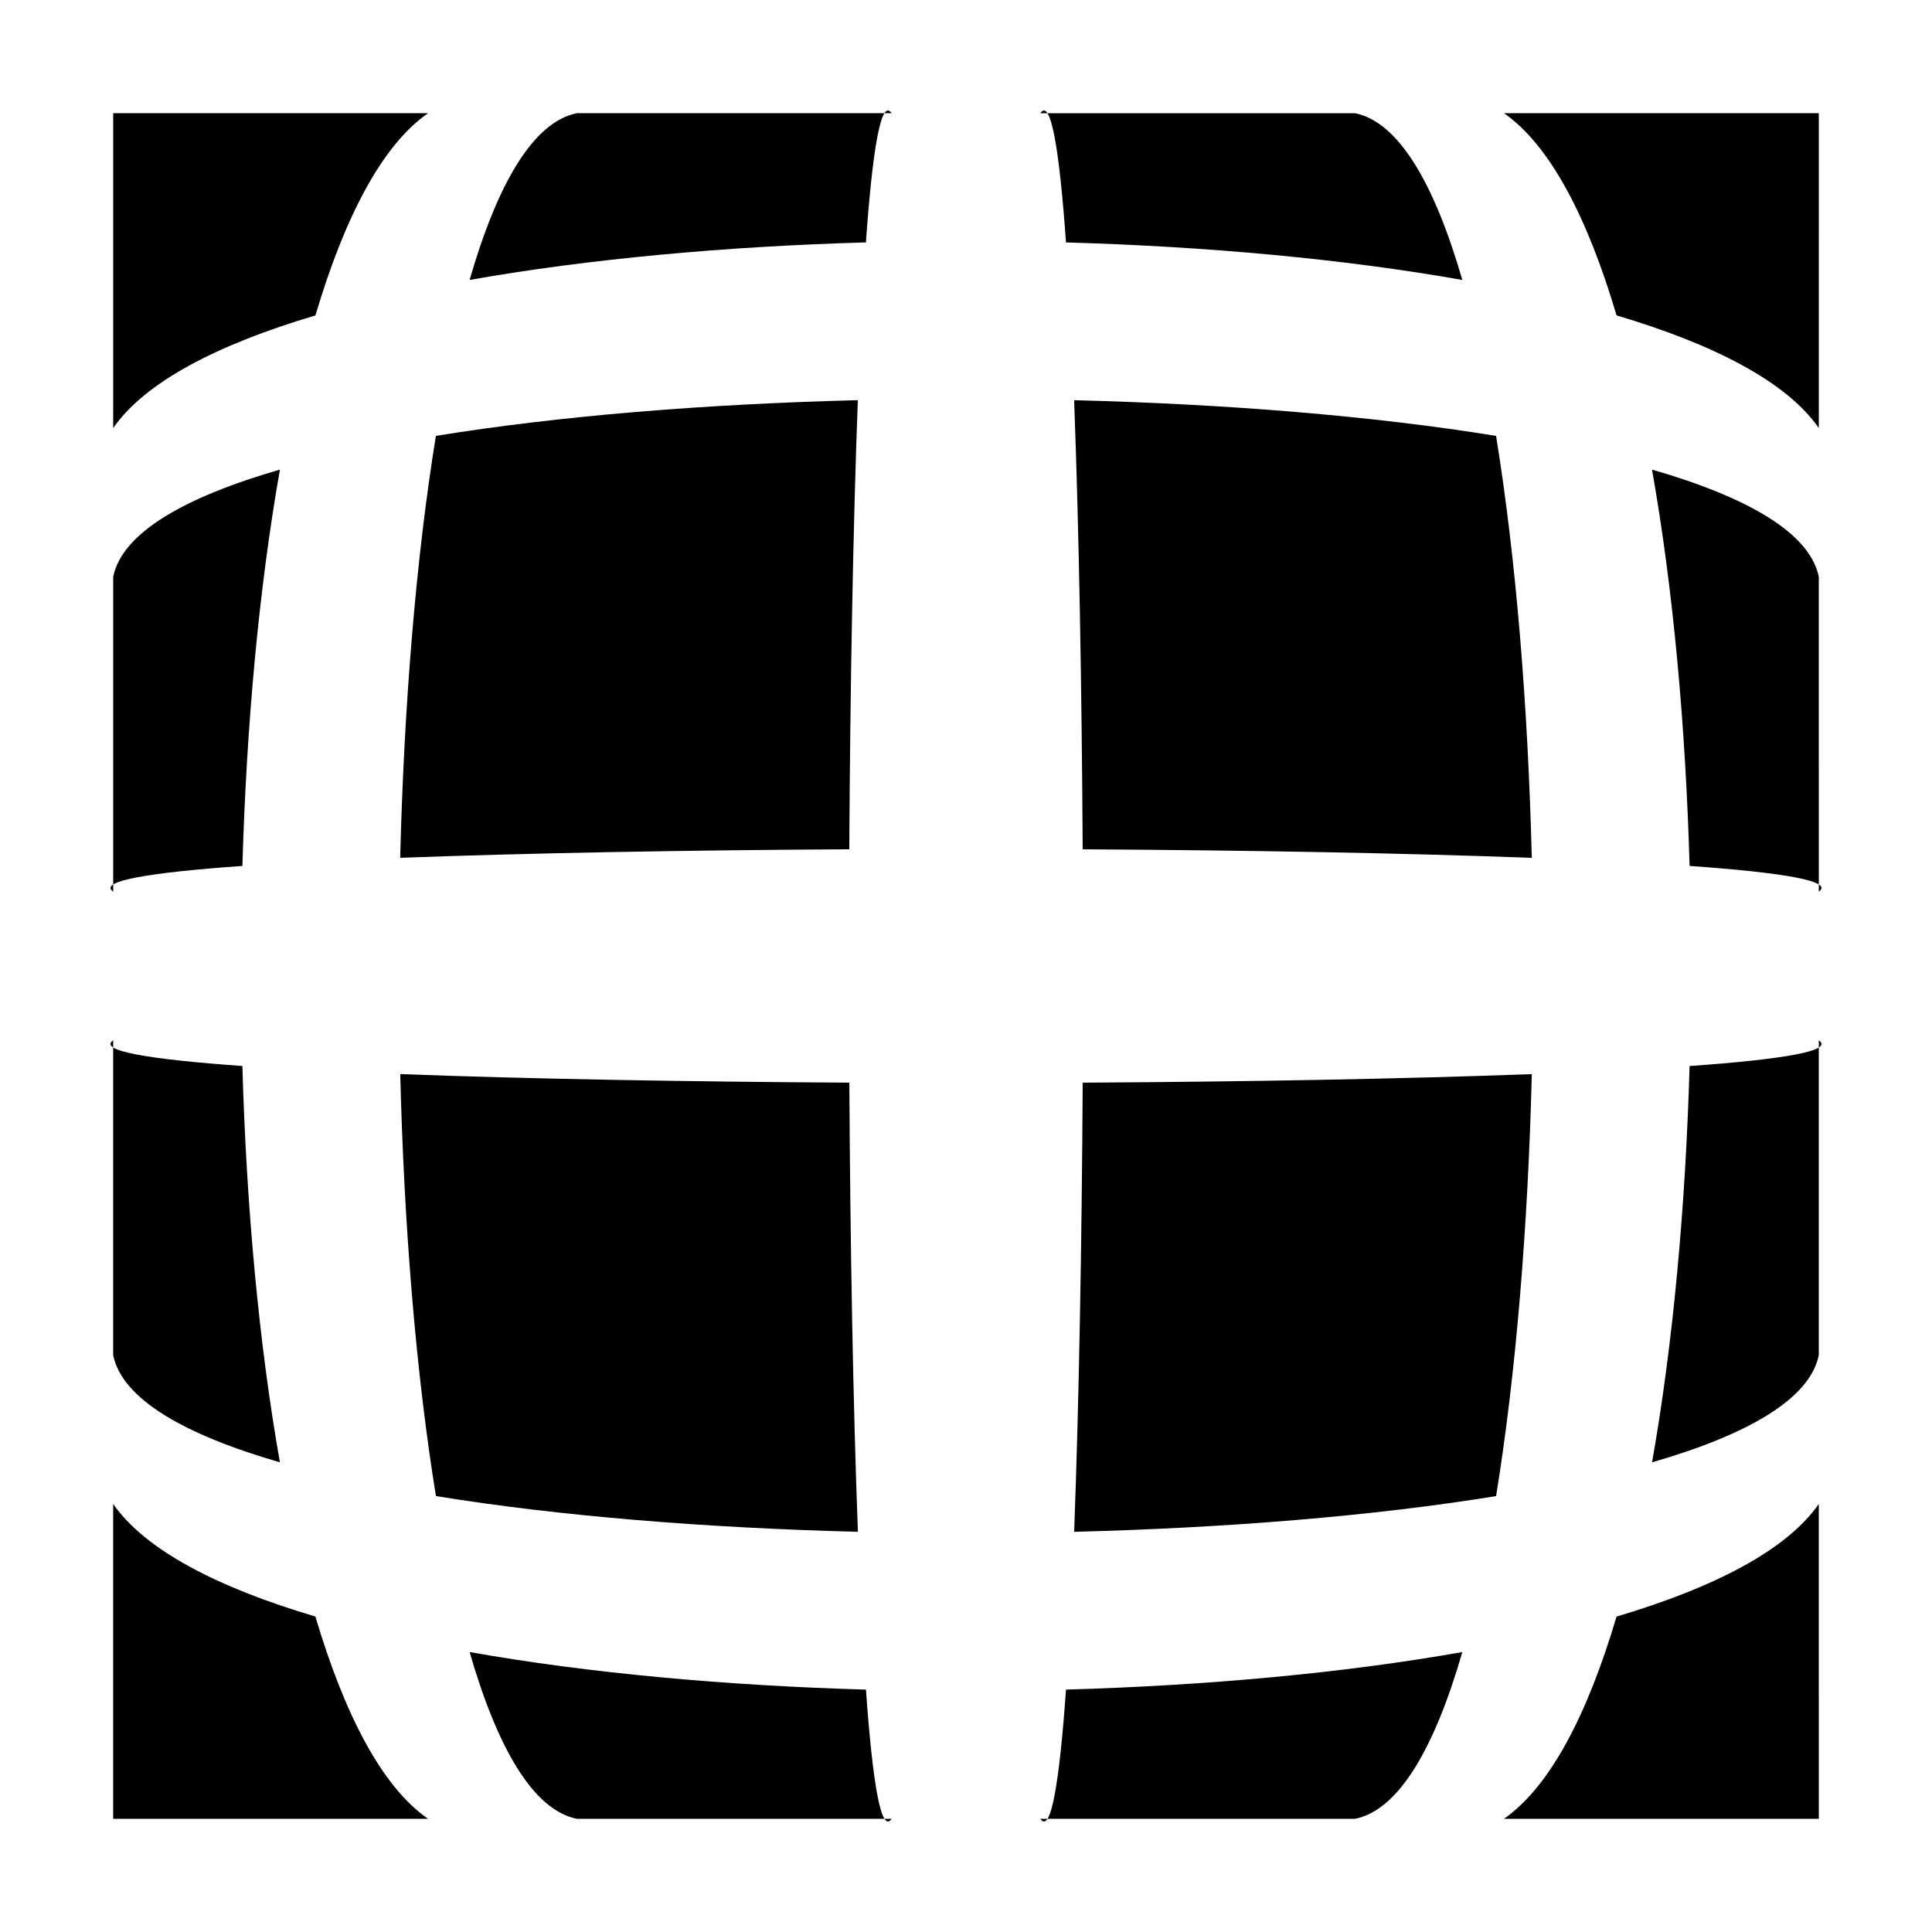
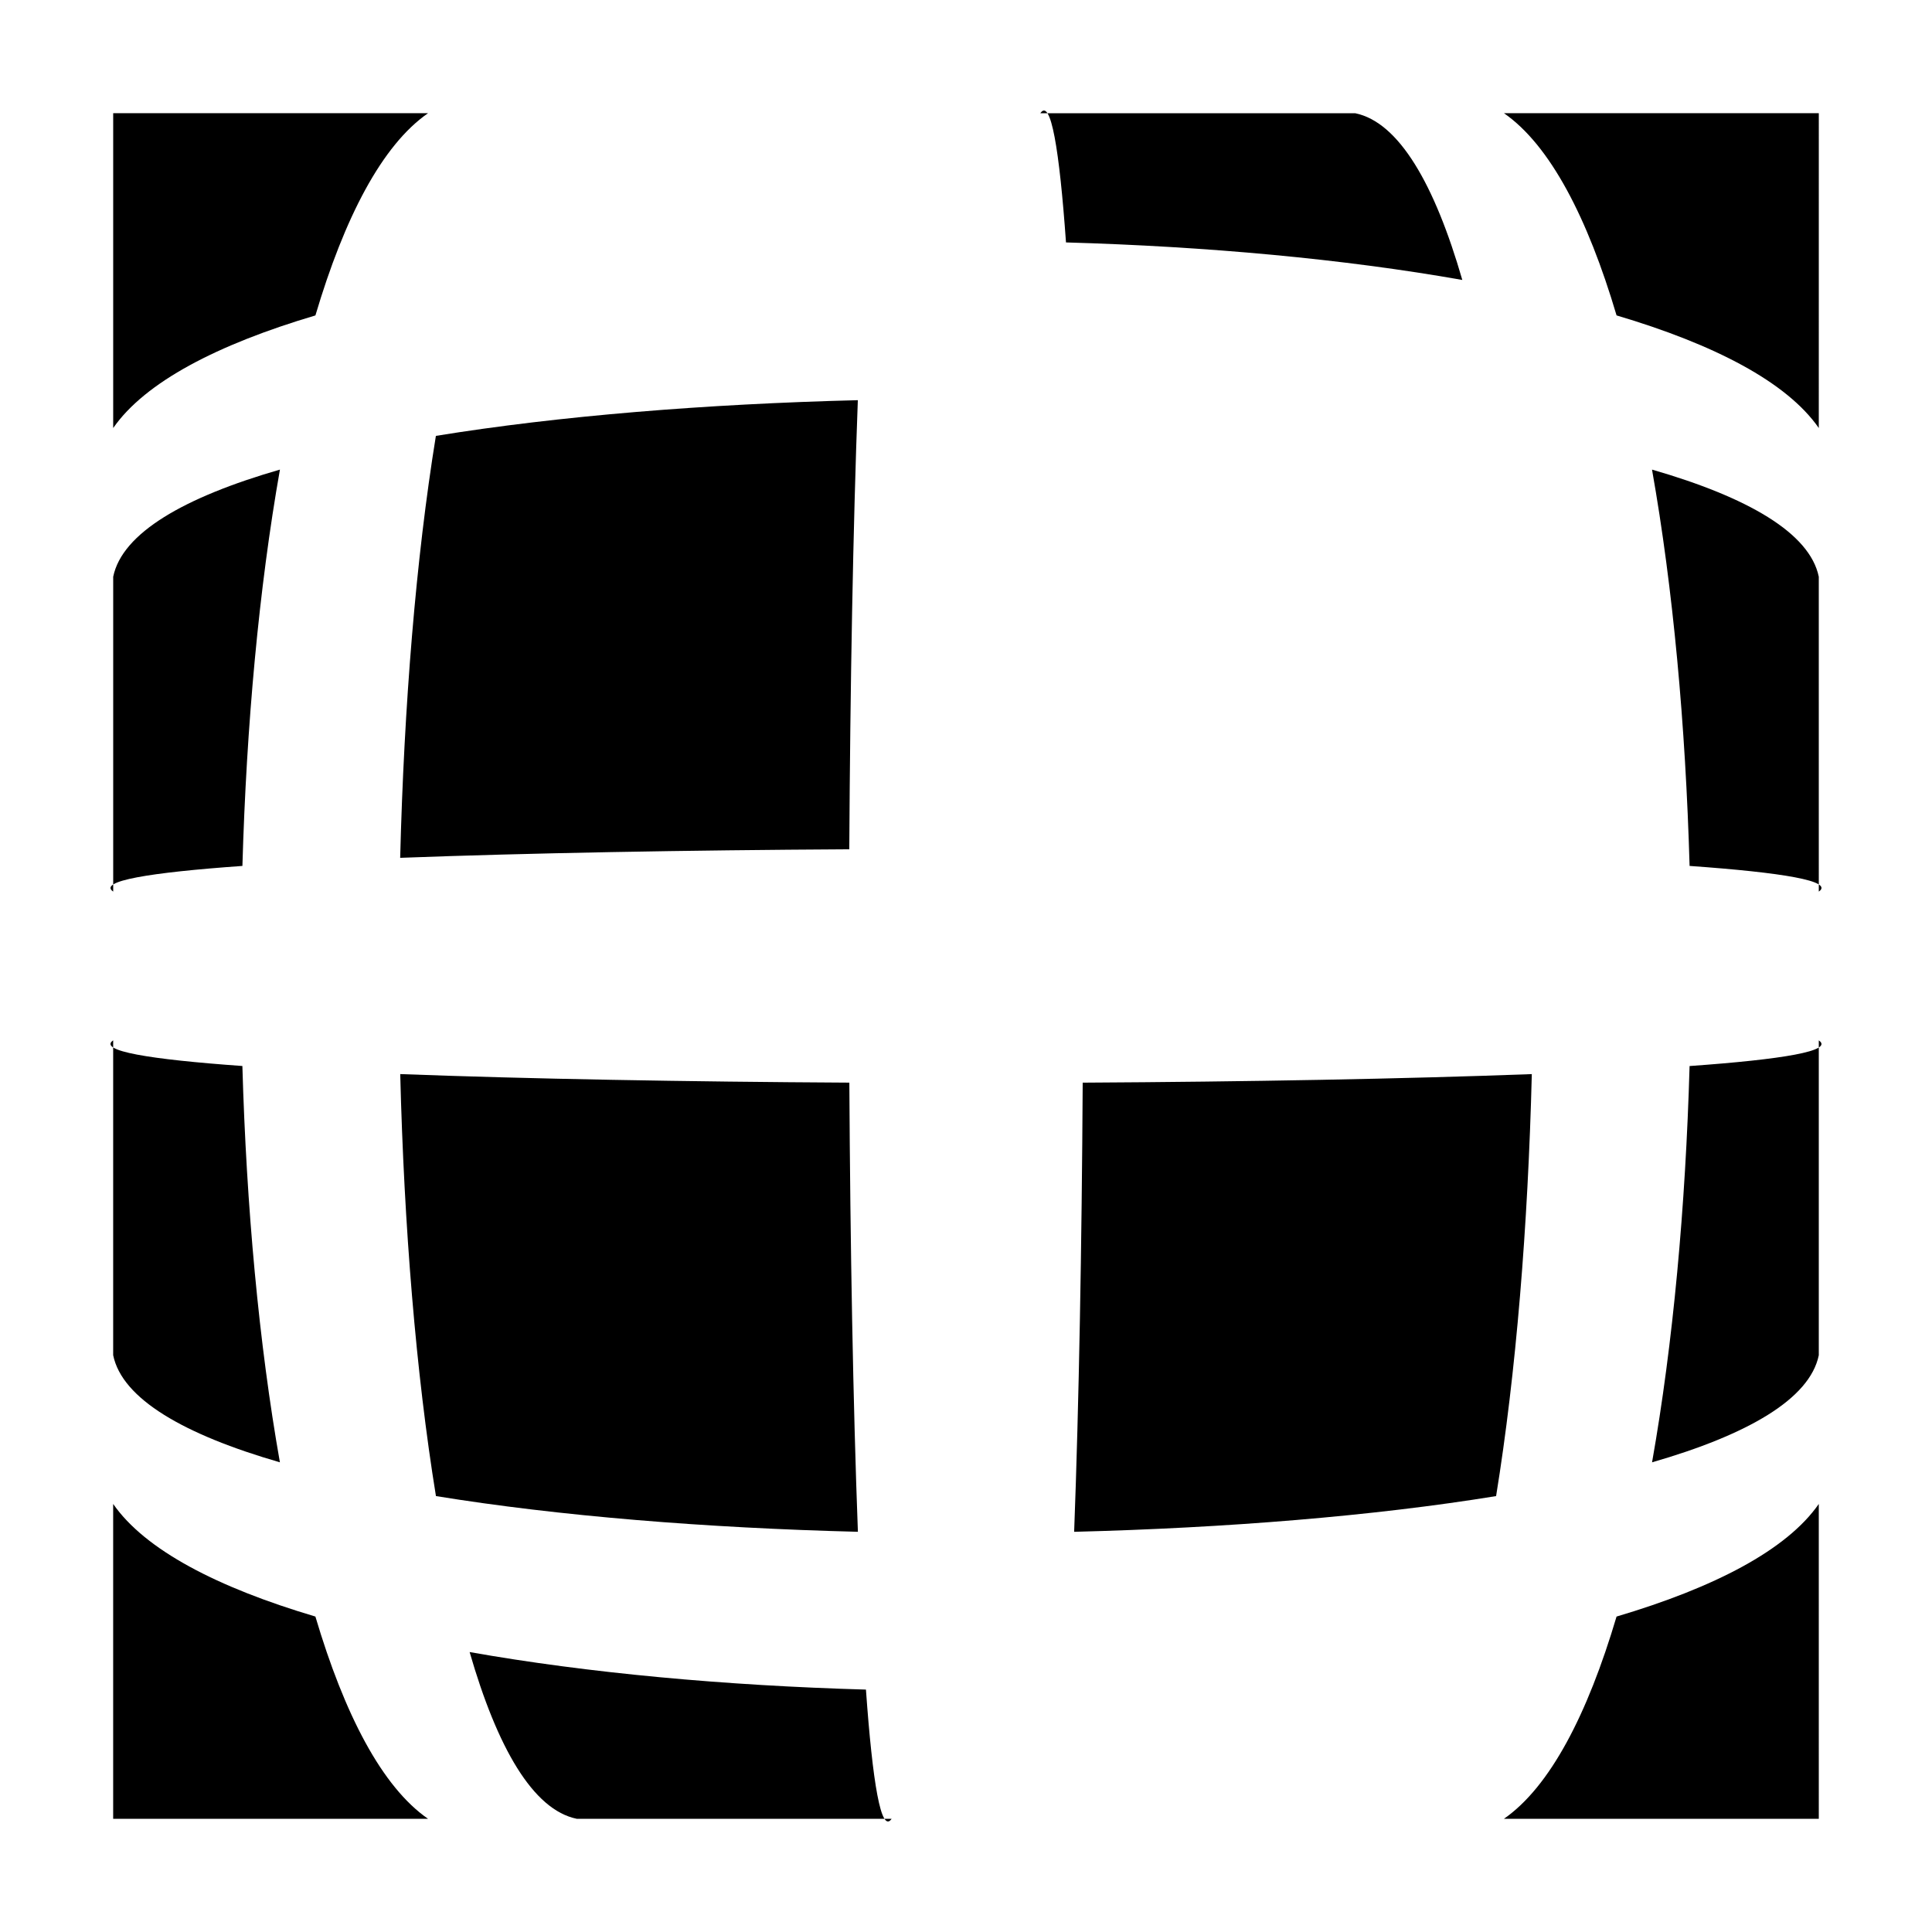
<svg xmlns="http://www.w3.org/2000/svg" fill="#000000" width="800px" height="800px" version="1.1" viewBox="144 144 512 512">
  <g>
    <path d="m227.59 227.59c-25.941 7.691-45.117 17.645-53.594 29.844v-83.438h83.441c-12.211 8.473-22.148 27.652-29.848 53.594z" />
-     <path d="m373.48 208.24c-37.262 1.062-73.586 4.379-105.03 9.949 7.324-25.348 16.785-41.812 28.395-44.188h83.441c-2.789-4.07-5.051 9.516-6.809 34.238z" />
    <path d="m531.53 218.19c-31.438-5.566-67.766-8.883-105.03-9.945-1.754-24.723-4.027-38.309-6.801-34.242h83.438c11.602 2.379 21.066 18.844 28.391 44.188z" />
    <path d="m626 257.43c-8.48-12.195-27.648-22.148-53.594-29.844-7.691-25.938-17.637-45.121-29.844-53.59h83.441c-0.004 27.809-0.004 55.625-0.004 83.434z" />
    <path d="m208.24 373.48c-24.723 1.754-38.309 4.027-34.242 6.801v-83.438c2.379-11.609 18.844-21.074 44.188-28.395-5.562 31.441-8.879 67.77-9.945 105.03z" />
    <path d="m369.07 369.07c-43.383 0.238-85.23 0.992-119.02 2.262 1.02-40.234 4.168-79.246 9.465-111.82 32.582-5.297 71.59-8.449 111.82-9.461-1.262 33.789-2.023 75.629-2.266 119.02z" />
-     <path d="m549.94 371.34c-33.789-1.27-75.641-2.023-119.02-2.262-0.242-43.395-0.996-85.234-2.266-119.02 40.234 1.012 79.246 4.168 111.82 9.461 5.293 32.574 8.453 71.586 9.465 111.82z" />
+     <path d="m549.94 371.34z" />
    <path d="m626 380.28c4.07-2.777-9.523-5.047-34.242-6.801-1.062-37.262-4.379-73.586-9.957-105.03 25.352 7.32 41.812 16.785 44.195 28.395 0.004 27.812 0.004 55.621 0.004 83.434z" />
    <path d="m218.18 531.53c-25.34-7.32-41.812-16.781-44.188-28.391v-83.438c-4.07 2.777 9.523 5.043 34.242 6.801 1.059 37.262 4.383 73.59 9.945 105.03z" />
    <path d="m371.35 549.94c-40.238-1.012-79.246-4.168-111.82-9.465-5.301-32.582-8.457-71.586-9.465-111.83 33.797 1.273 75.641 2.023 119.02 2.266 0.234 43.391 0.996 85.242 2.266 119.03z" />
    <path d="m540.48 540.48c-32.582 5.301-71.586 8.453-111.82 9.465 1.27-33.789 2.023-75.641 2.266-119.03 43.387-0.242 85.23-0.996 119.02-2.266-1.012 40.246-4.172 79.25-9.465 111.83z" />
    <path d="m626 503.14c-2.379 11.613-18.844 21.07-44.188 28.391 5.562-31.438 8.883-67.762 9.945-105.02 24.723-1.758 38.309-4.027 34.242-6.801v83.434z" />
    <path d="m257.43 626h-83.441v-83.441c8.469 12.203 27.648 22.148 53.594 29.844 7.703 25.945 17.641 45.137 29.848 53.598z" />
    <path d="m380.29 626h-83.441c-11.609-2.383-21.07-18.844-28.395-44.188 31.438 5.566 67.766 8.883 105.03 9.949 1.762 24.723 4.023 38.309 6.809 34.238z" />
-     <path d="m503.14 626h-83.438c2.785 4.07 5.047-9.523 6.801-34.242 37.262-1.066 73.586-4.379 105.03-9.945-7.328 25.348-16.793 41.816-28.391 44.188z" />
    <path d="m626 626h-83.441c12.207-8.473 22.148-27.652 29.844-53.594 25.938-7.691 45.117-17.645 53.594-29.844 0.004 27.812 0.004 55.629 0.004 83.438z" />
  </g>
</svg>